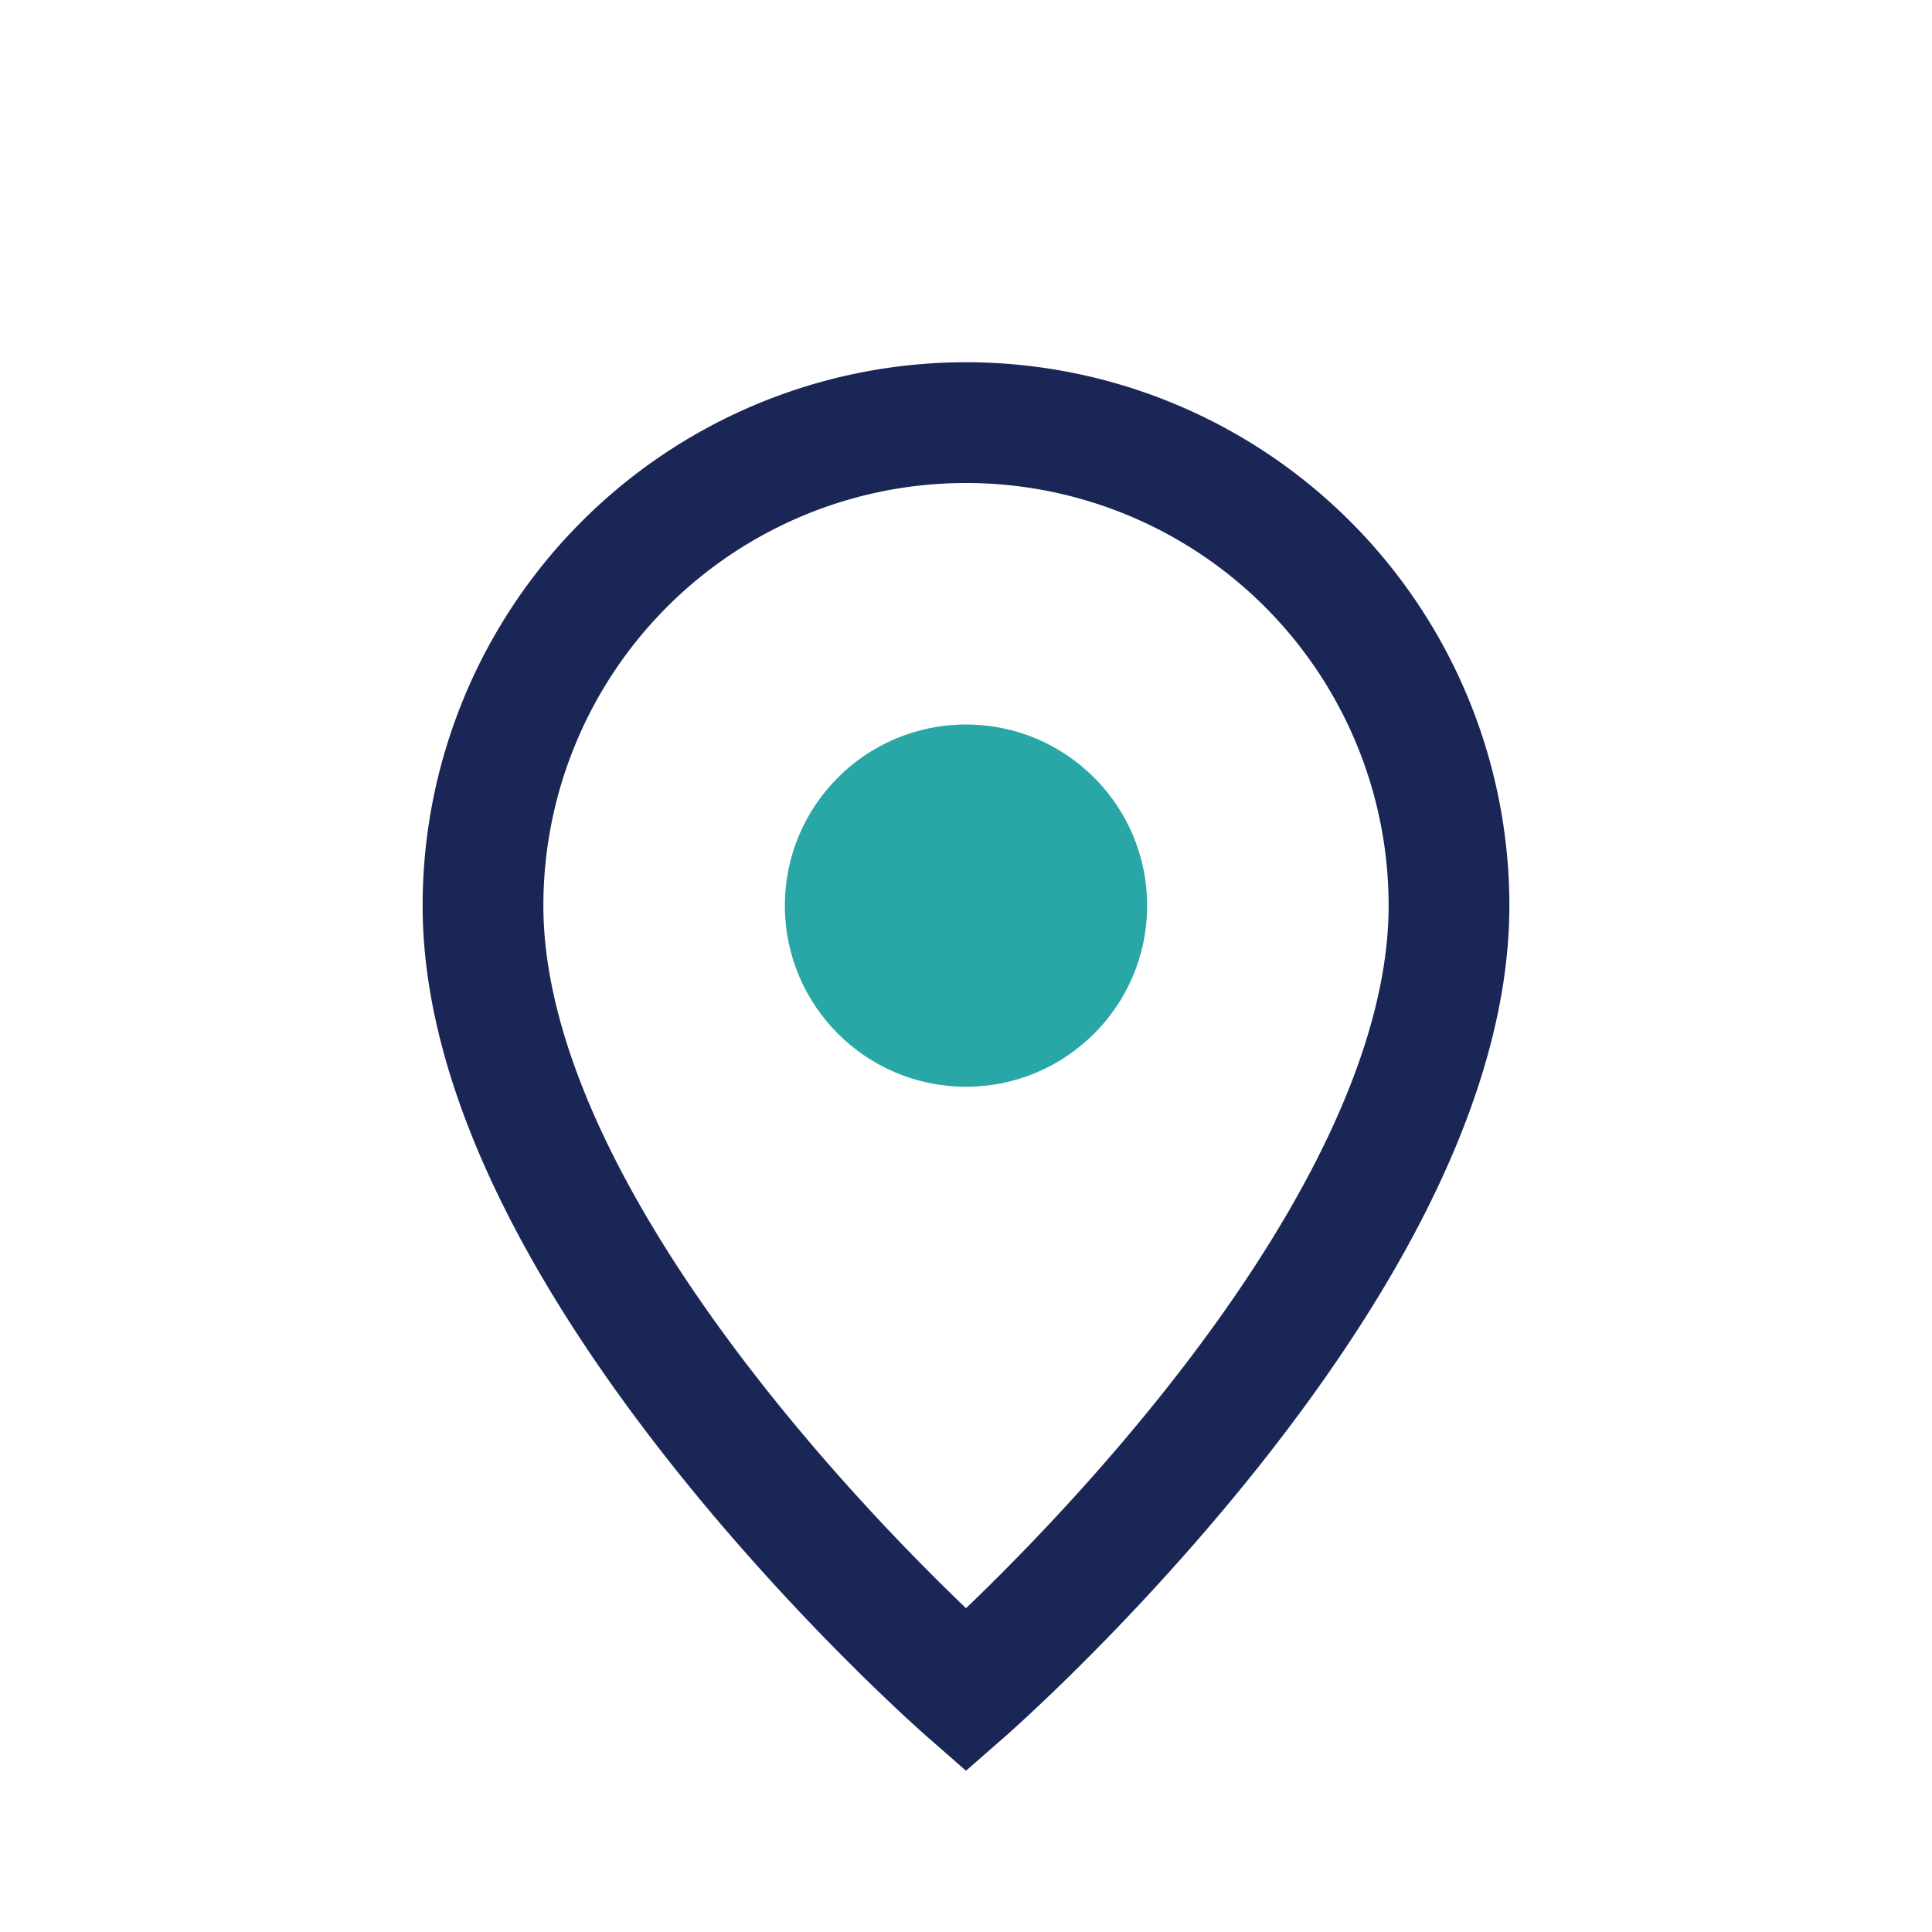
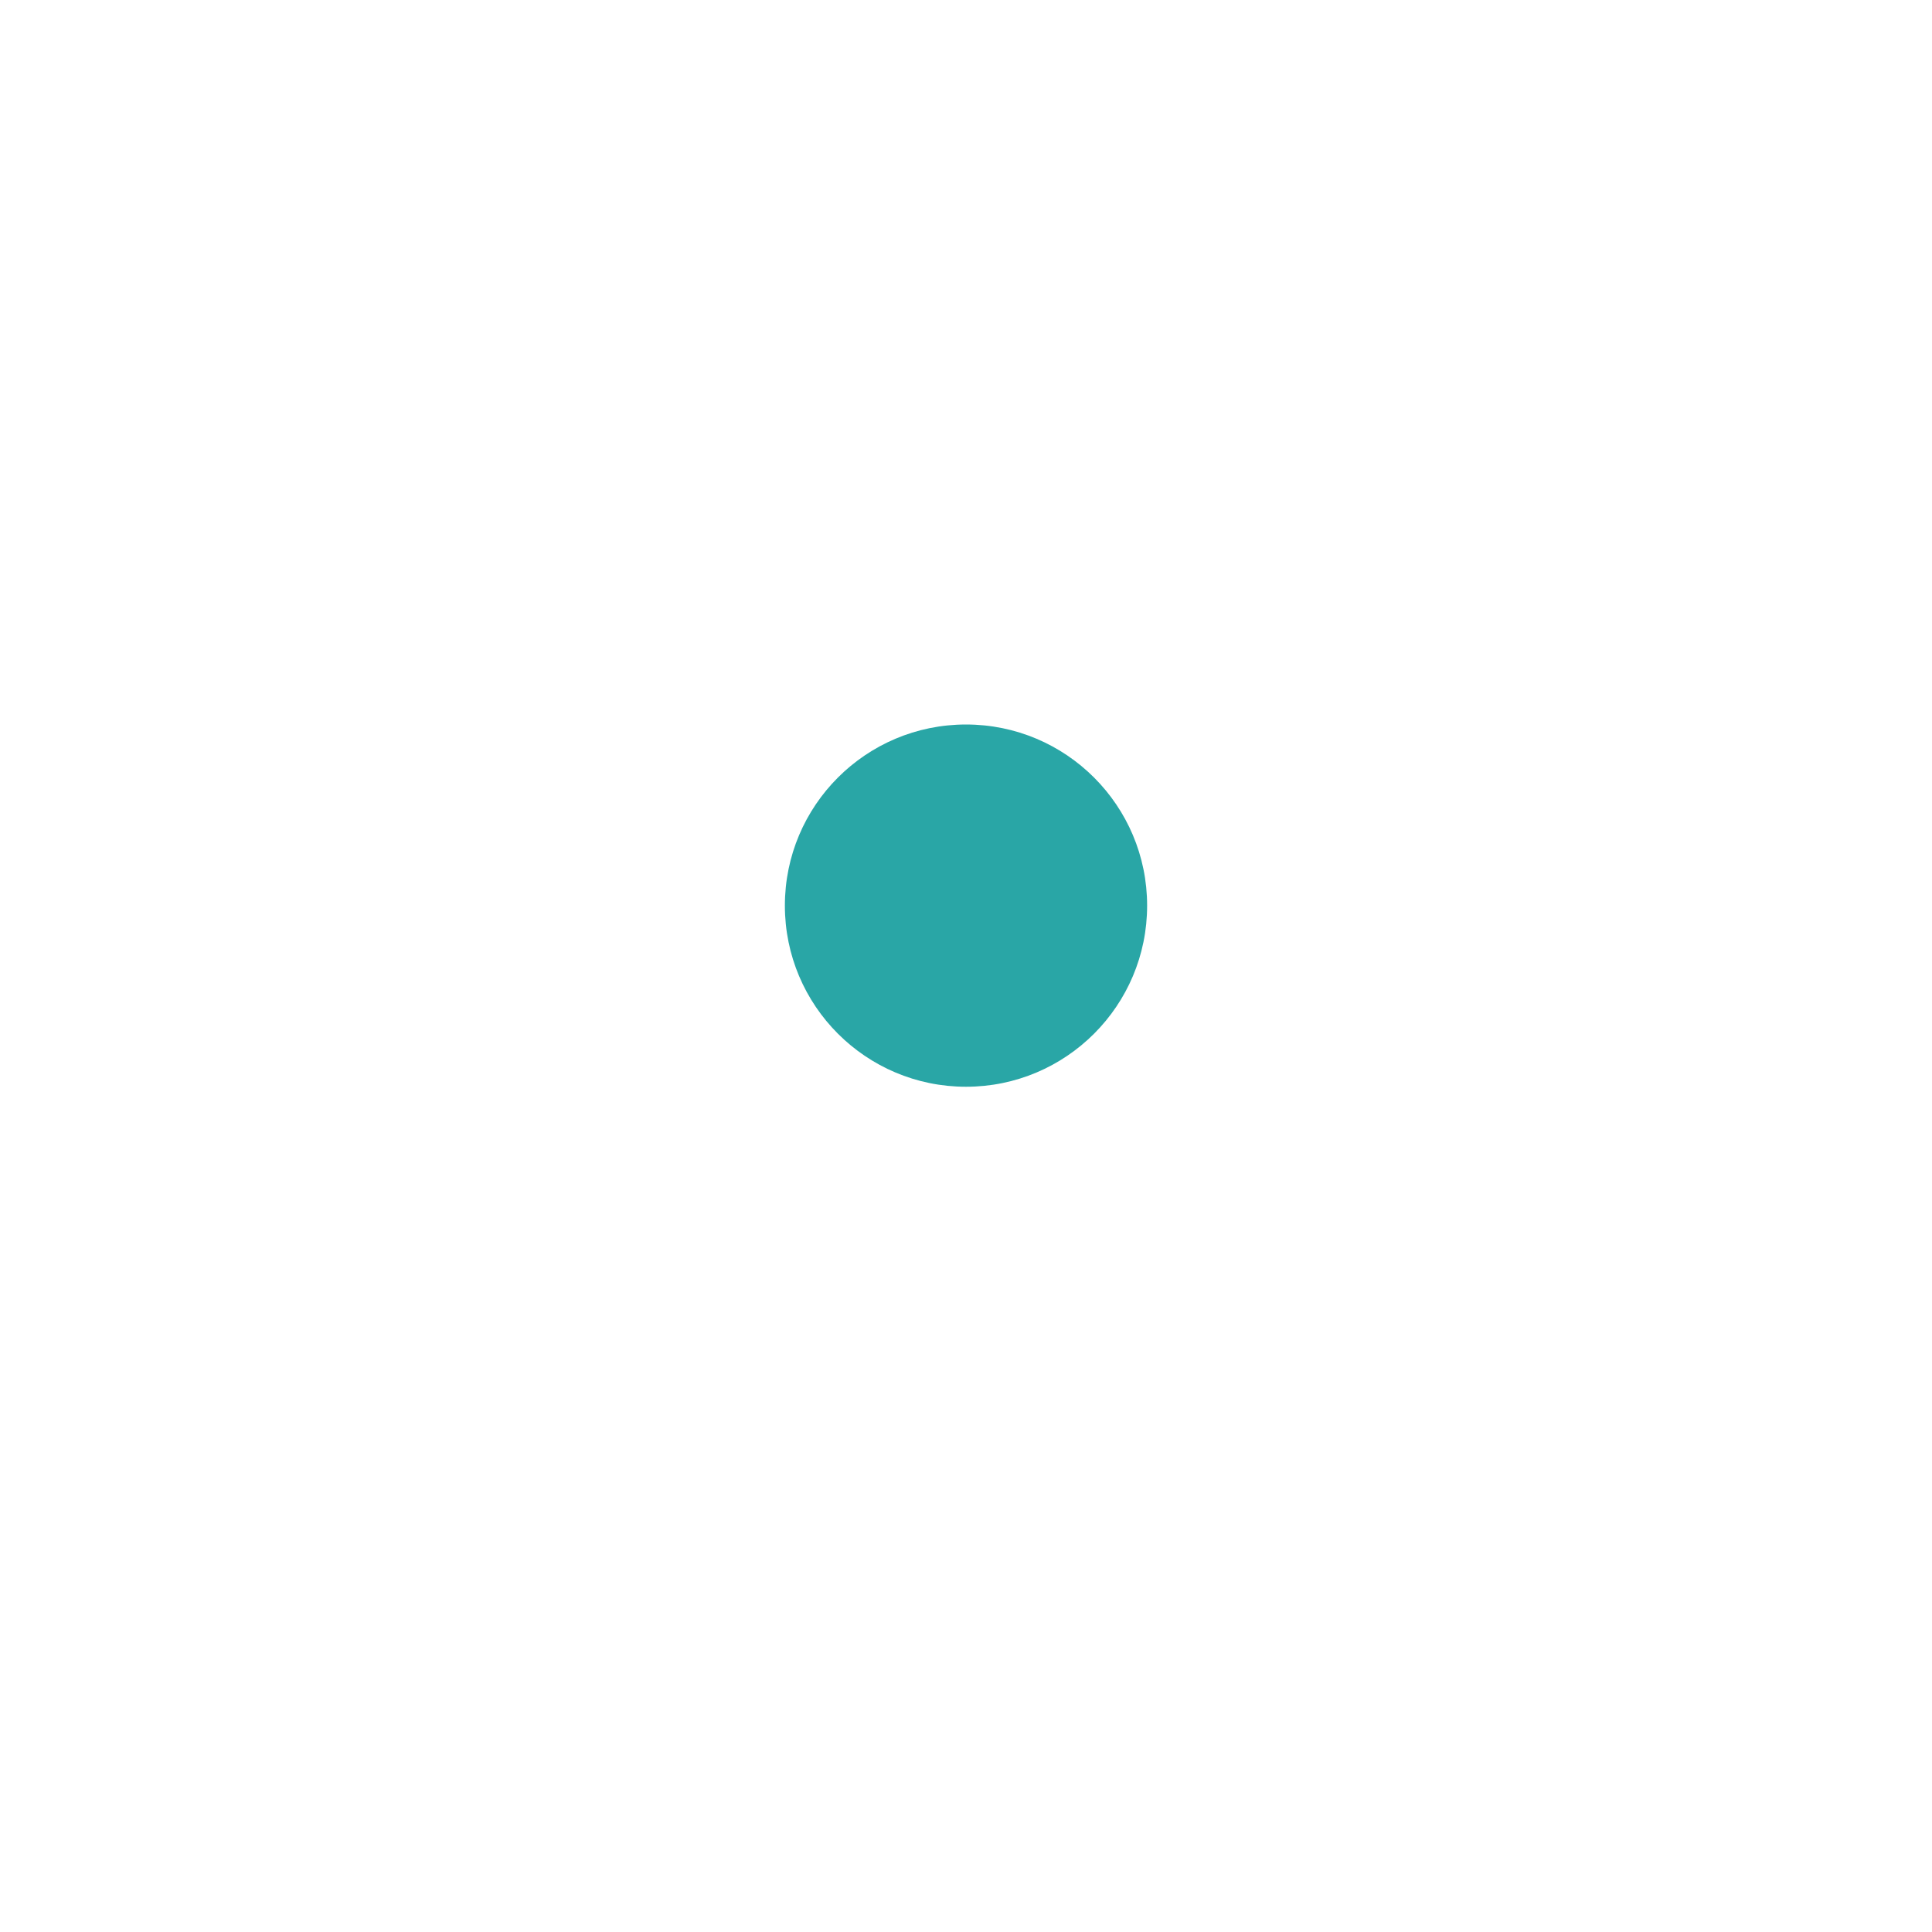
<svg xmlns="http://www.w3.org/2000/svg" width="32" height="32" viewBox="0 0 32 32">
-   <path d="M16 28s-8-7-8-13a8 8 0 1116 0c0 6-8 13-8 13z" fill="none" stroke="#1A2656" stroke-width="2" />
  <circle cx="16" cy="15" r="3" fill="#29A6A6" />
</svg>